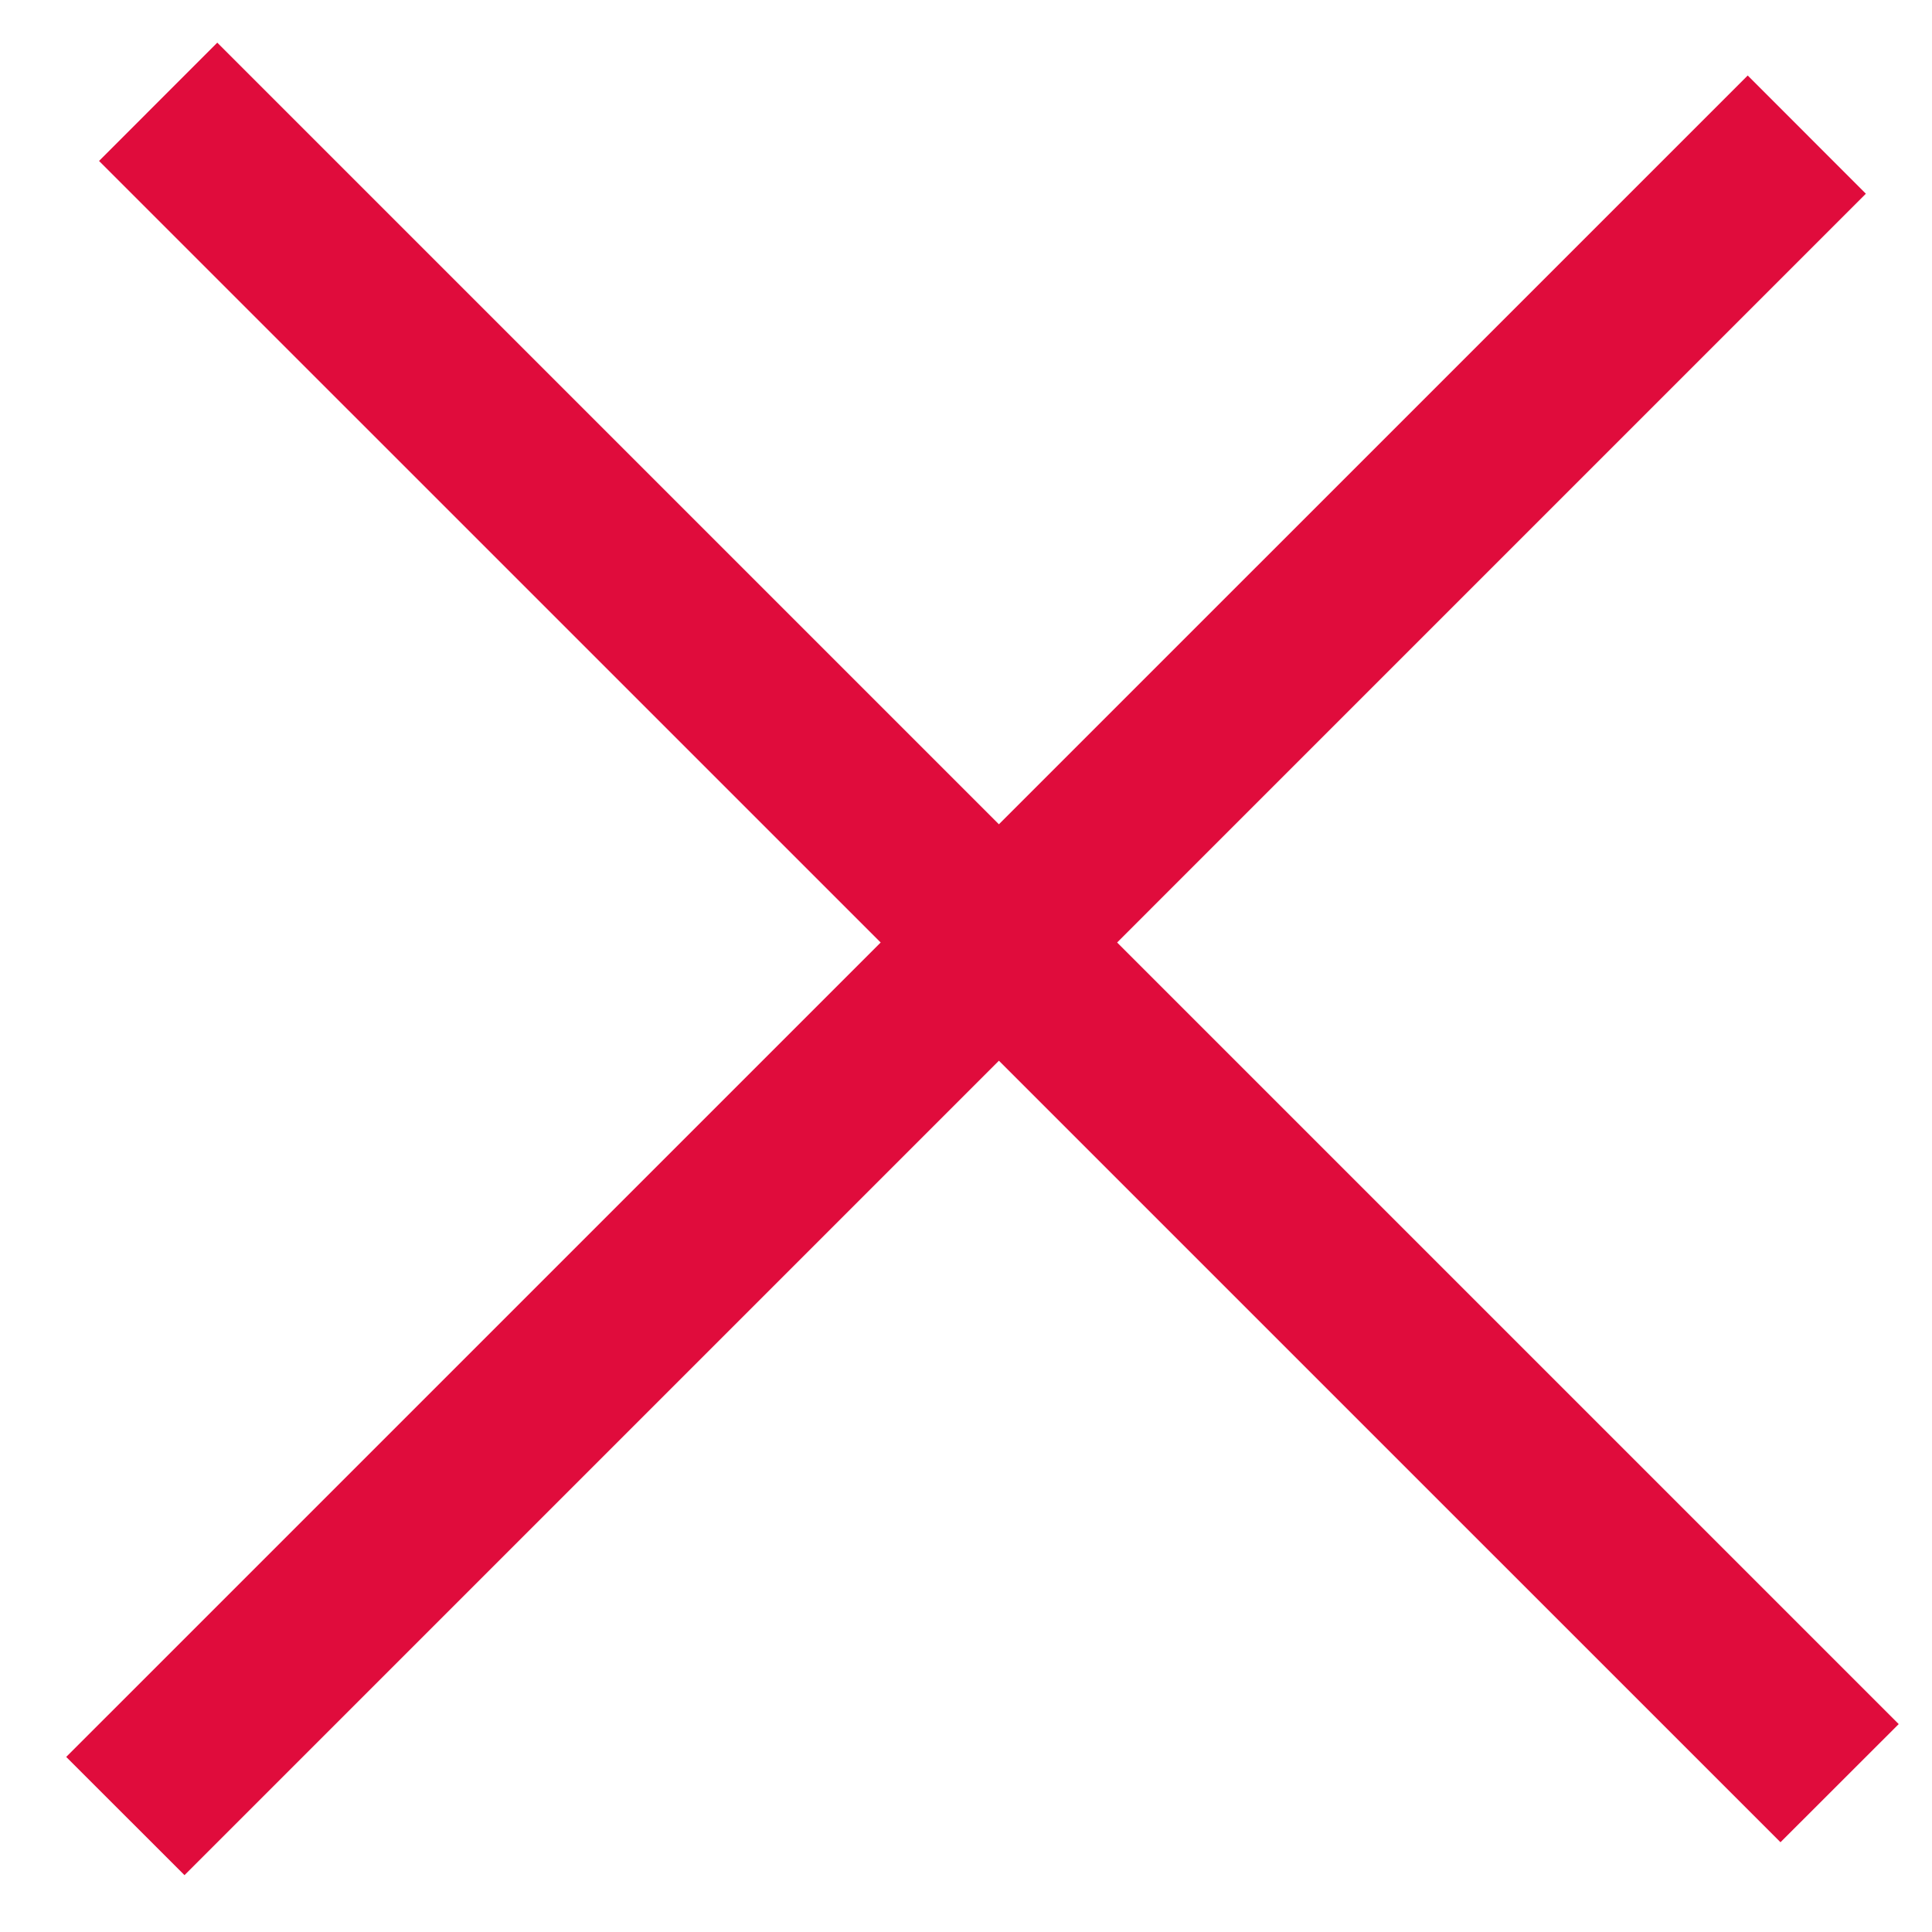
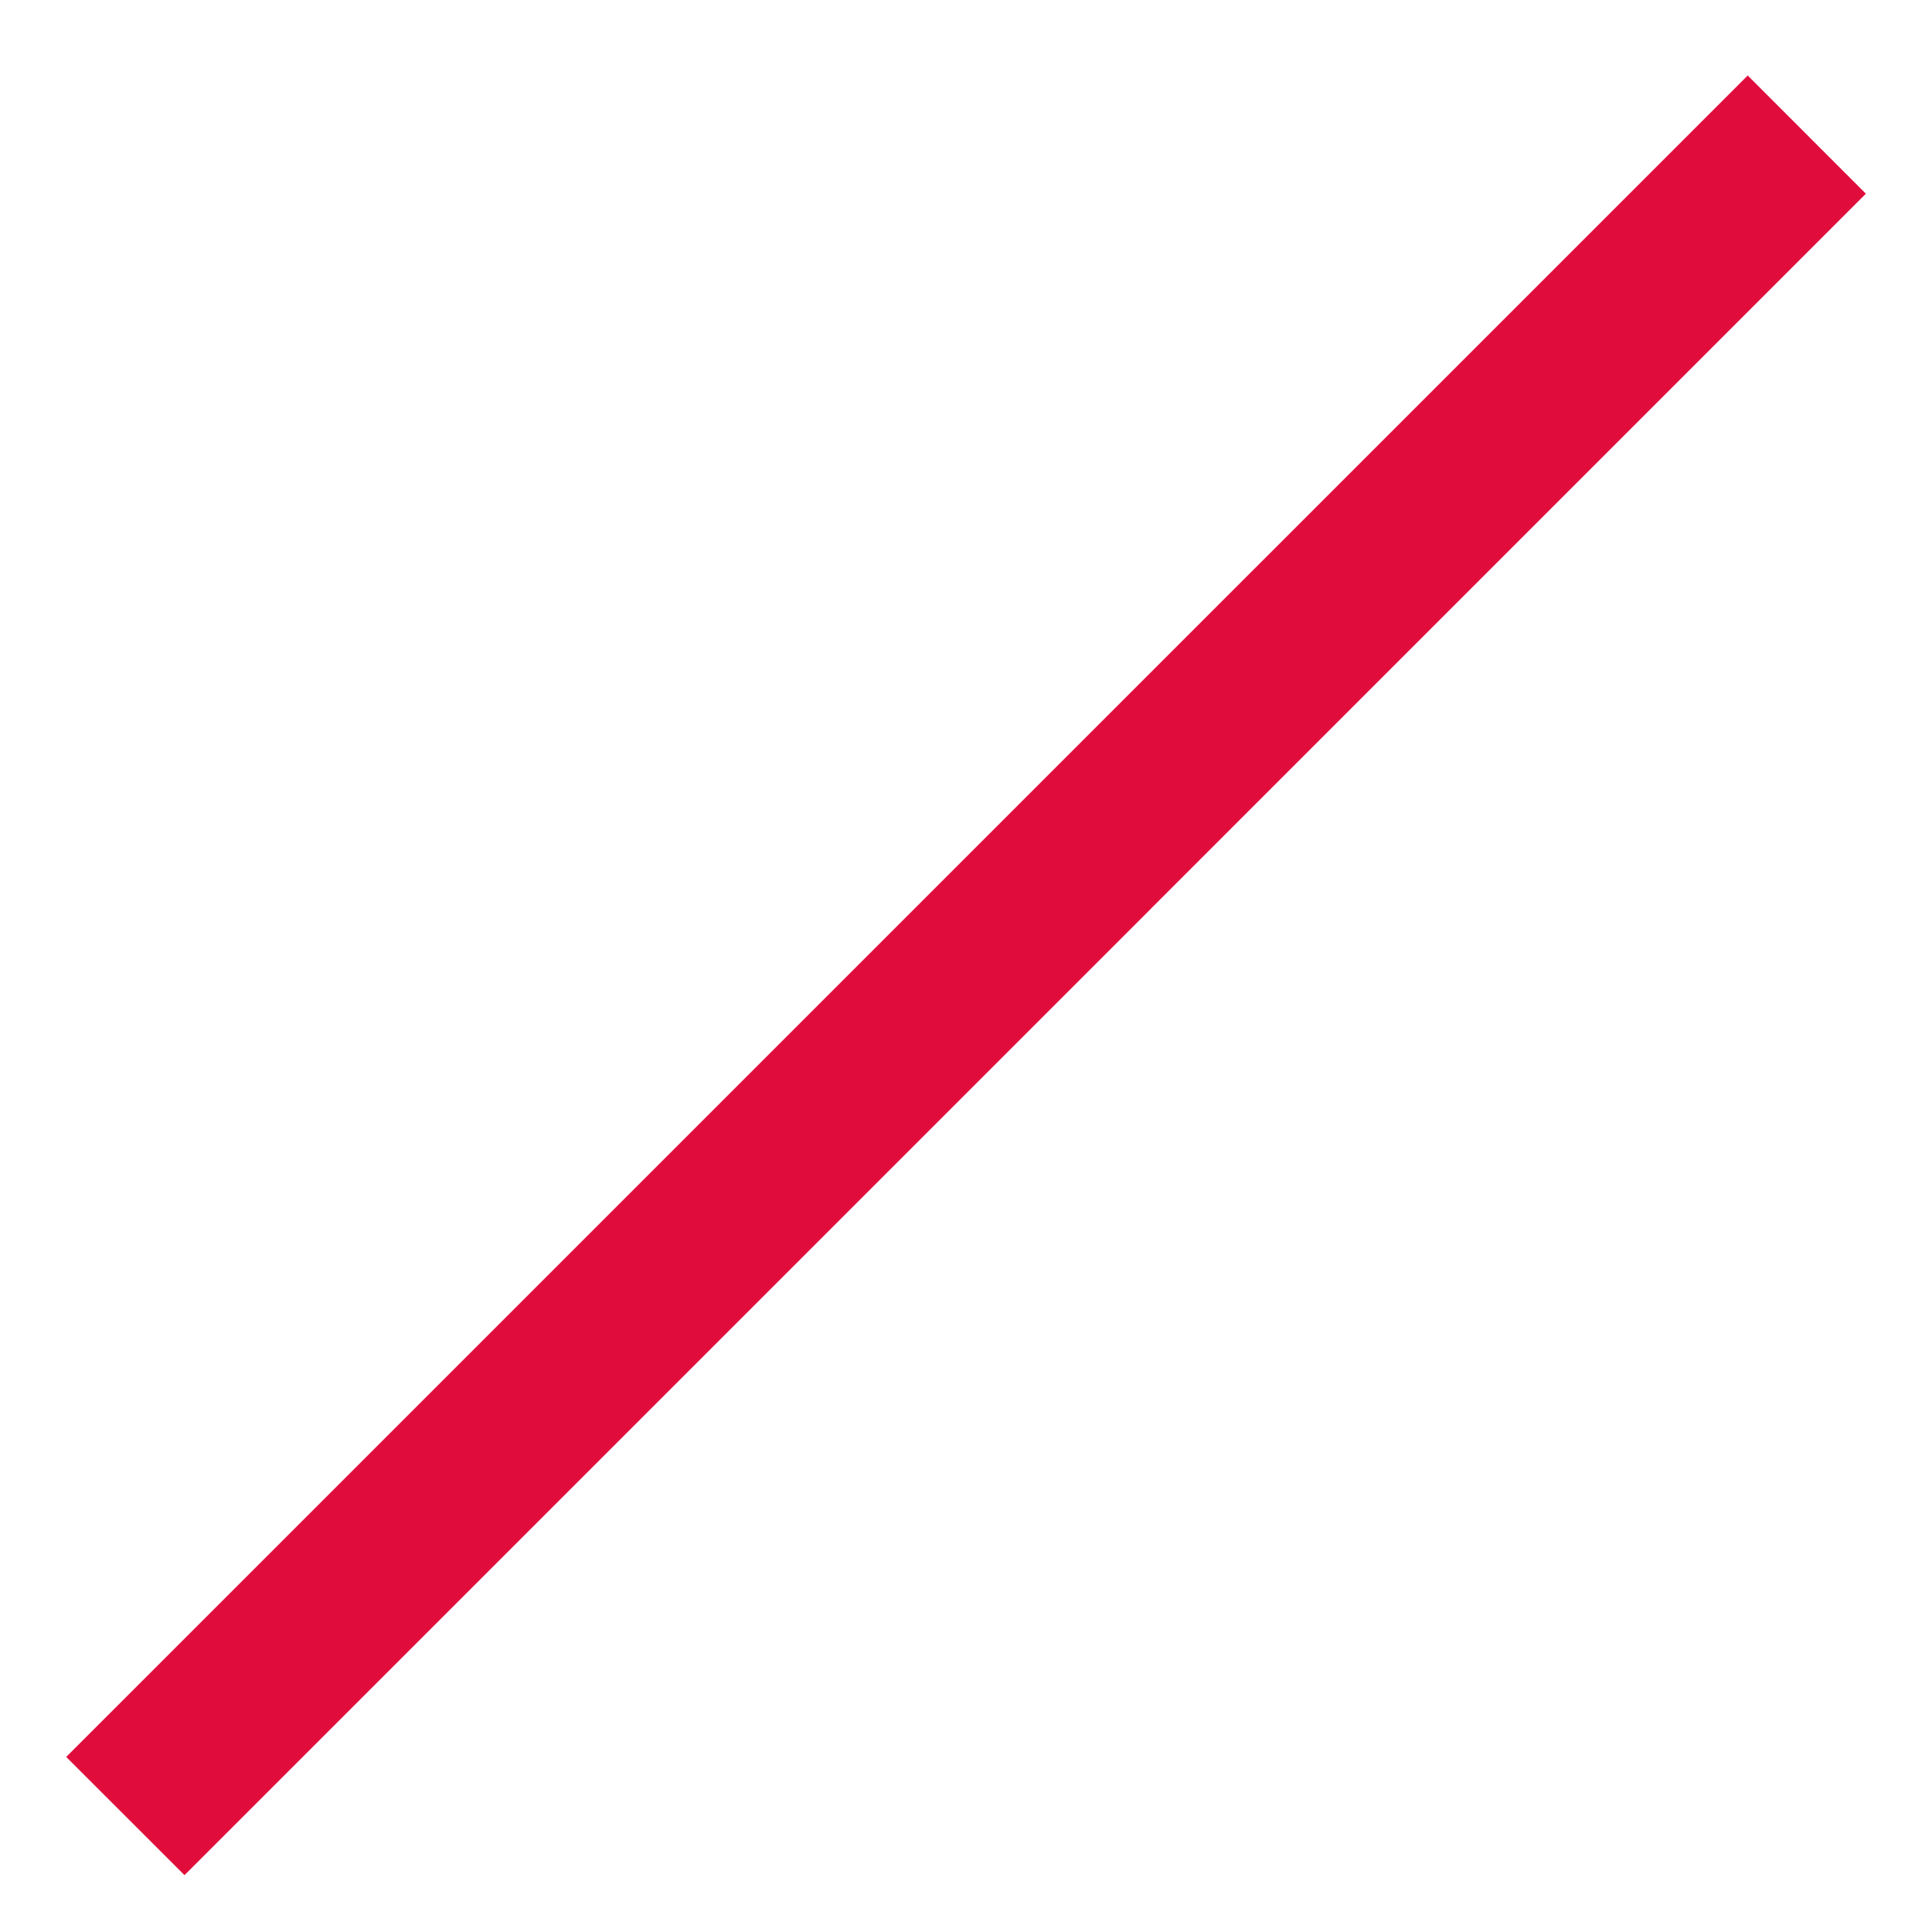
<svg xmlns="http://www.w3.org/2000/svg" width="26" height="26" fill="none">
-   <path fill="#E00C3C" d="M2.924.574l22.628 22.628-1.591 1.59L1.333 2.166z" />
  <path fill="#E00C3C" d="M.891 23.644L23.52 1.016l1.59 1.591L2.483 25.235z" />
</svg>